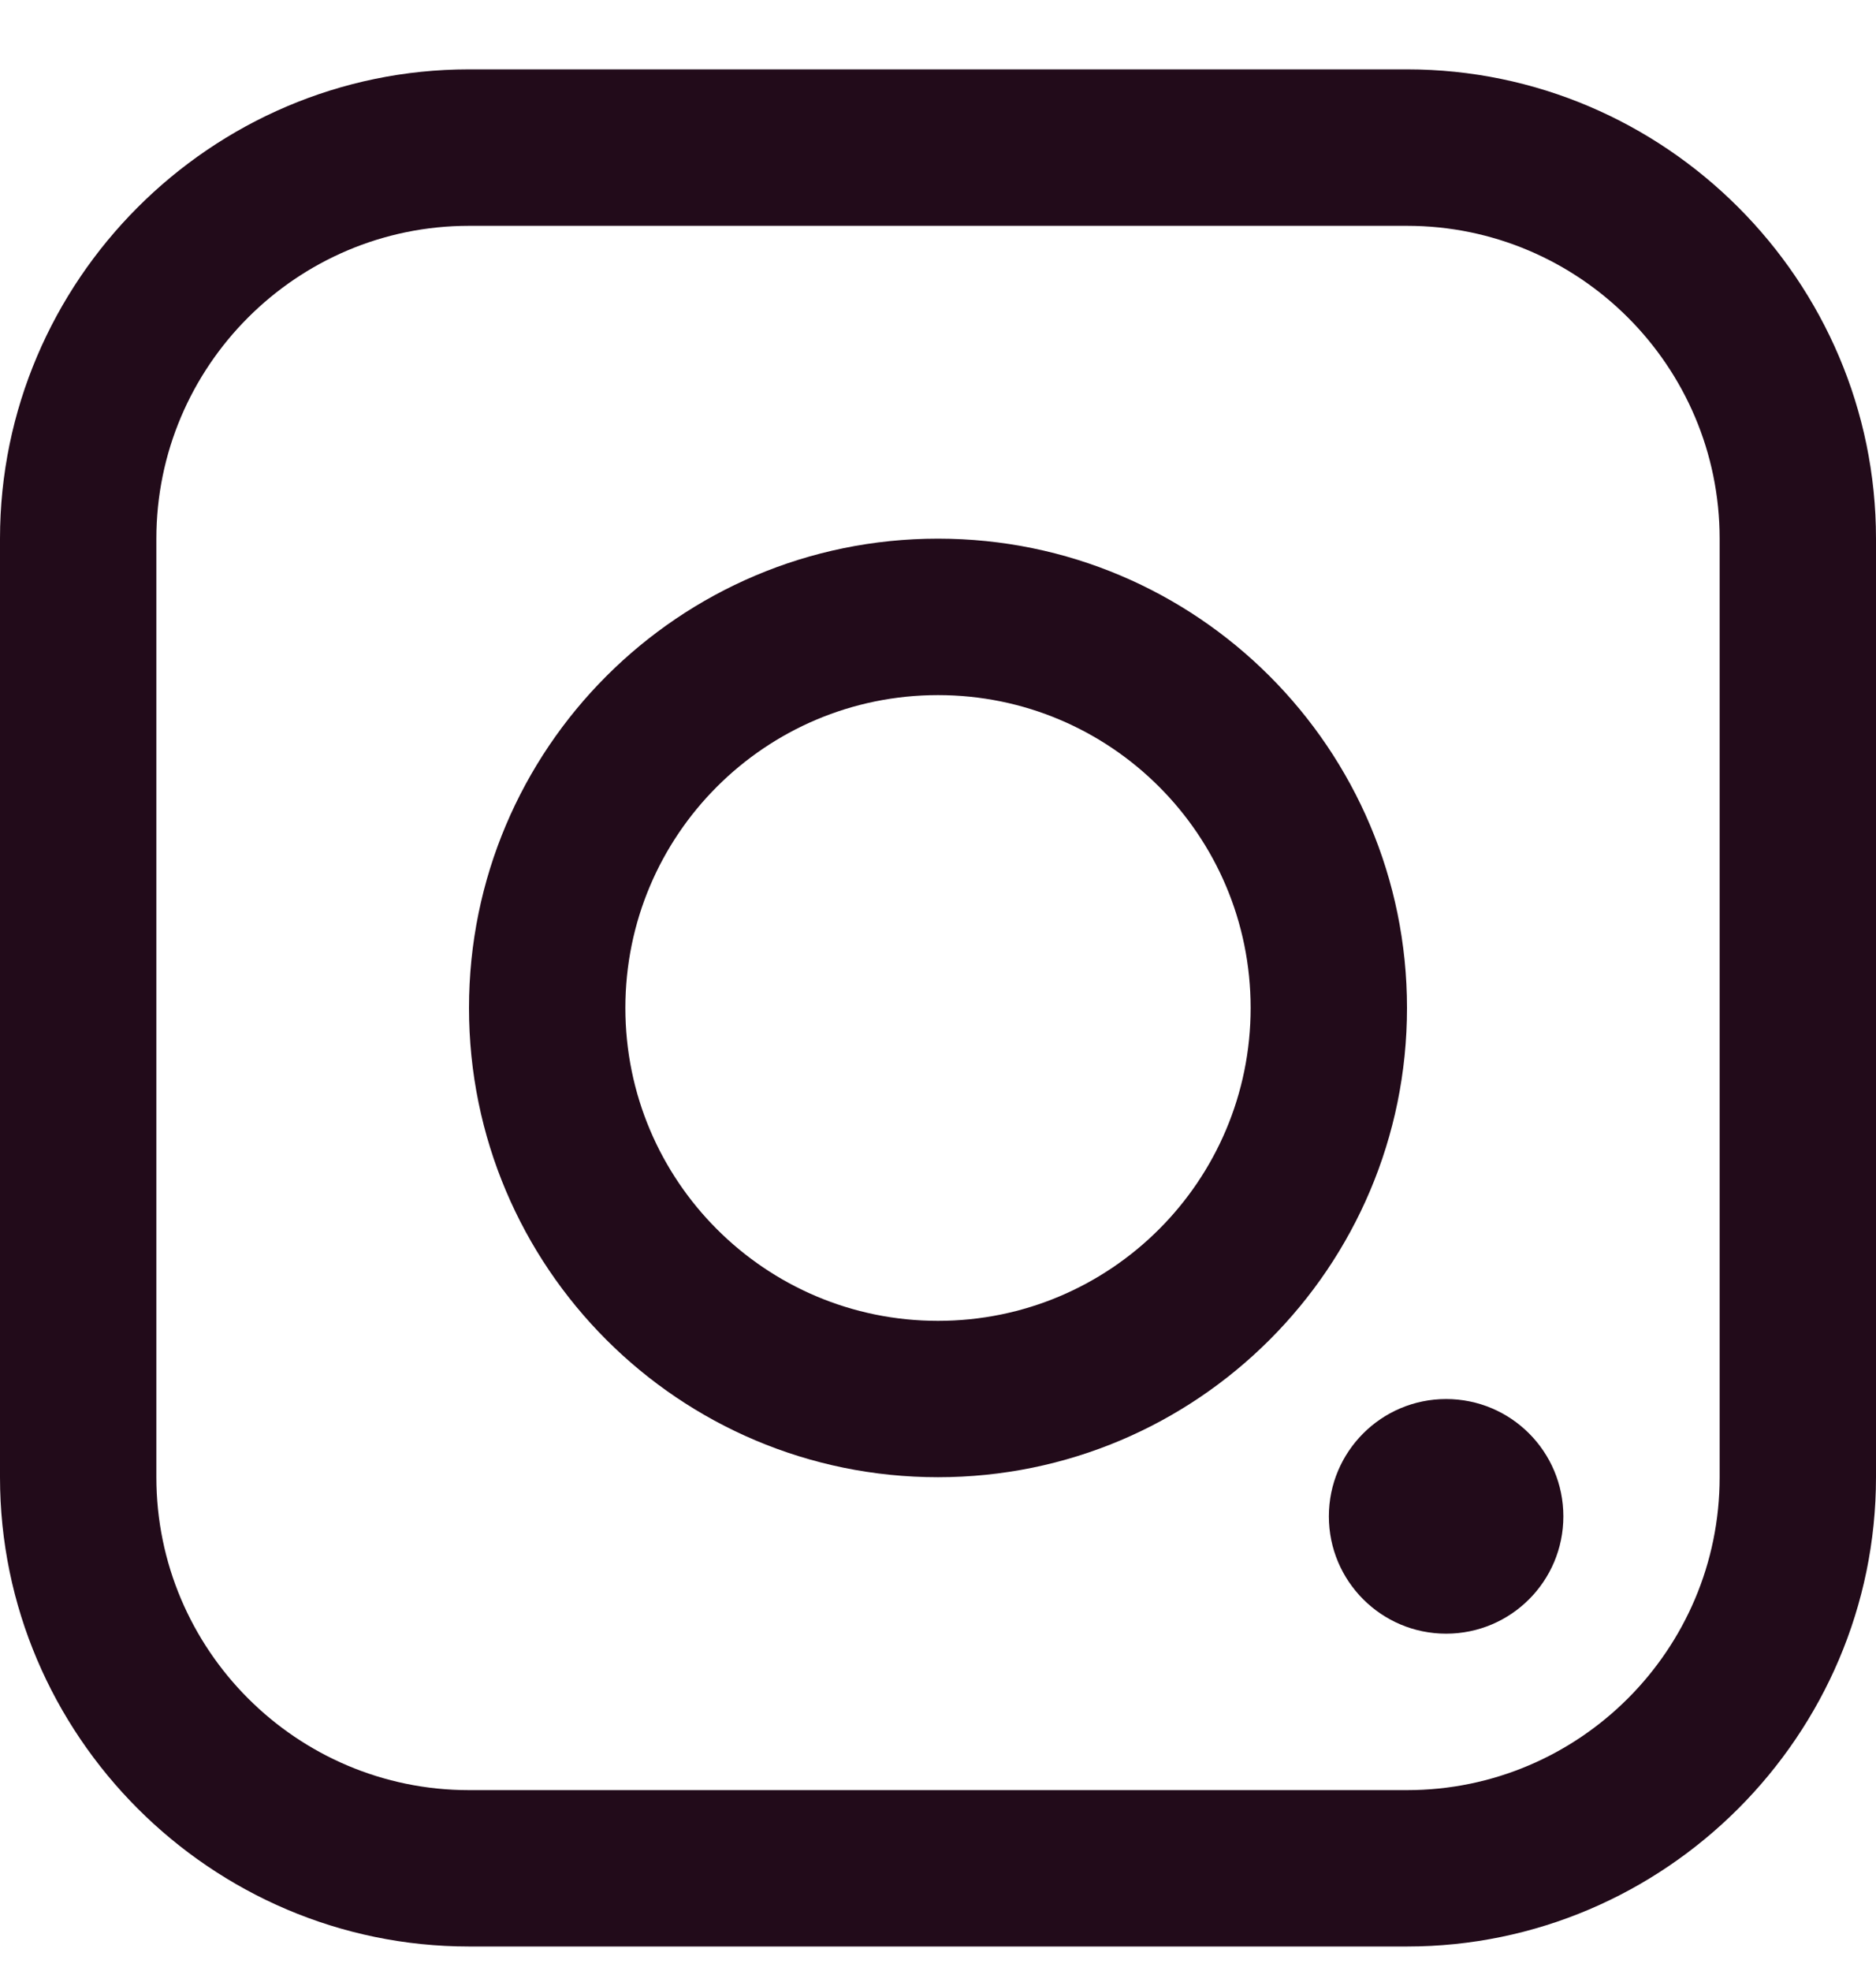
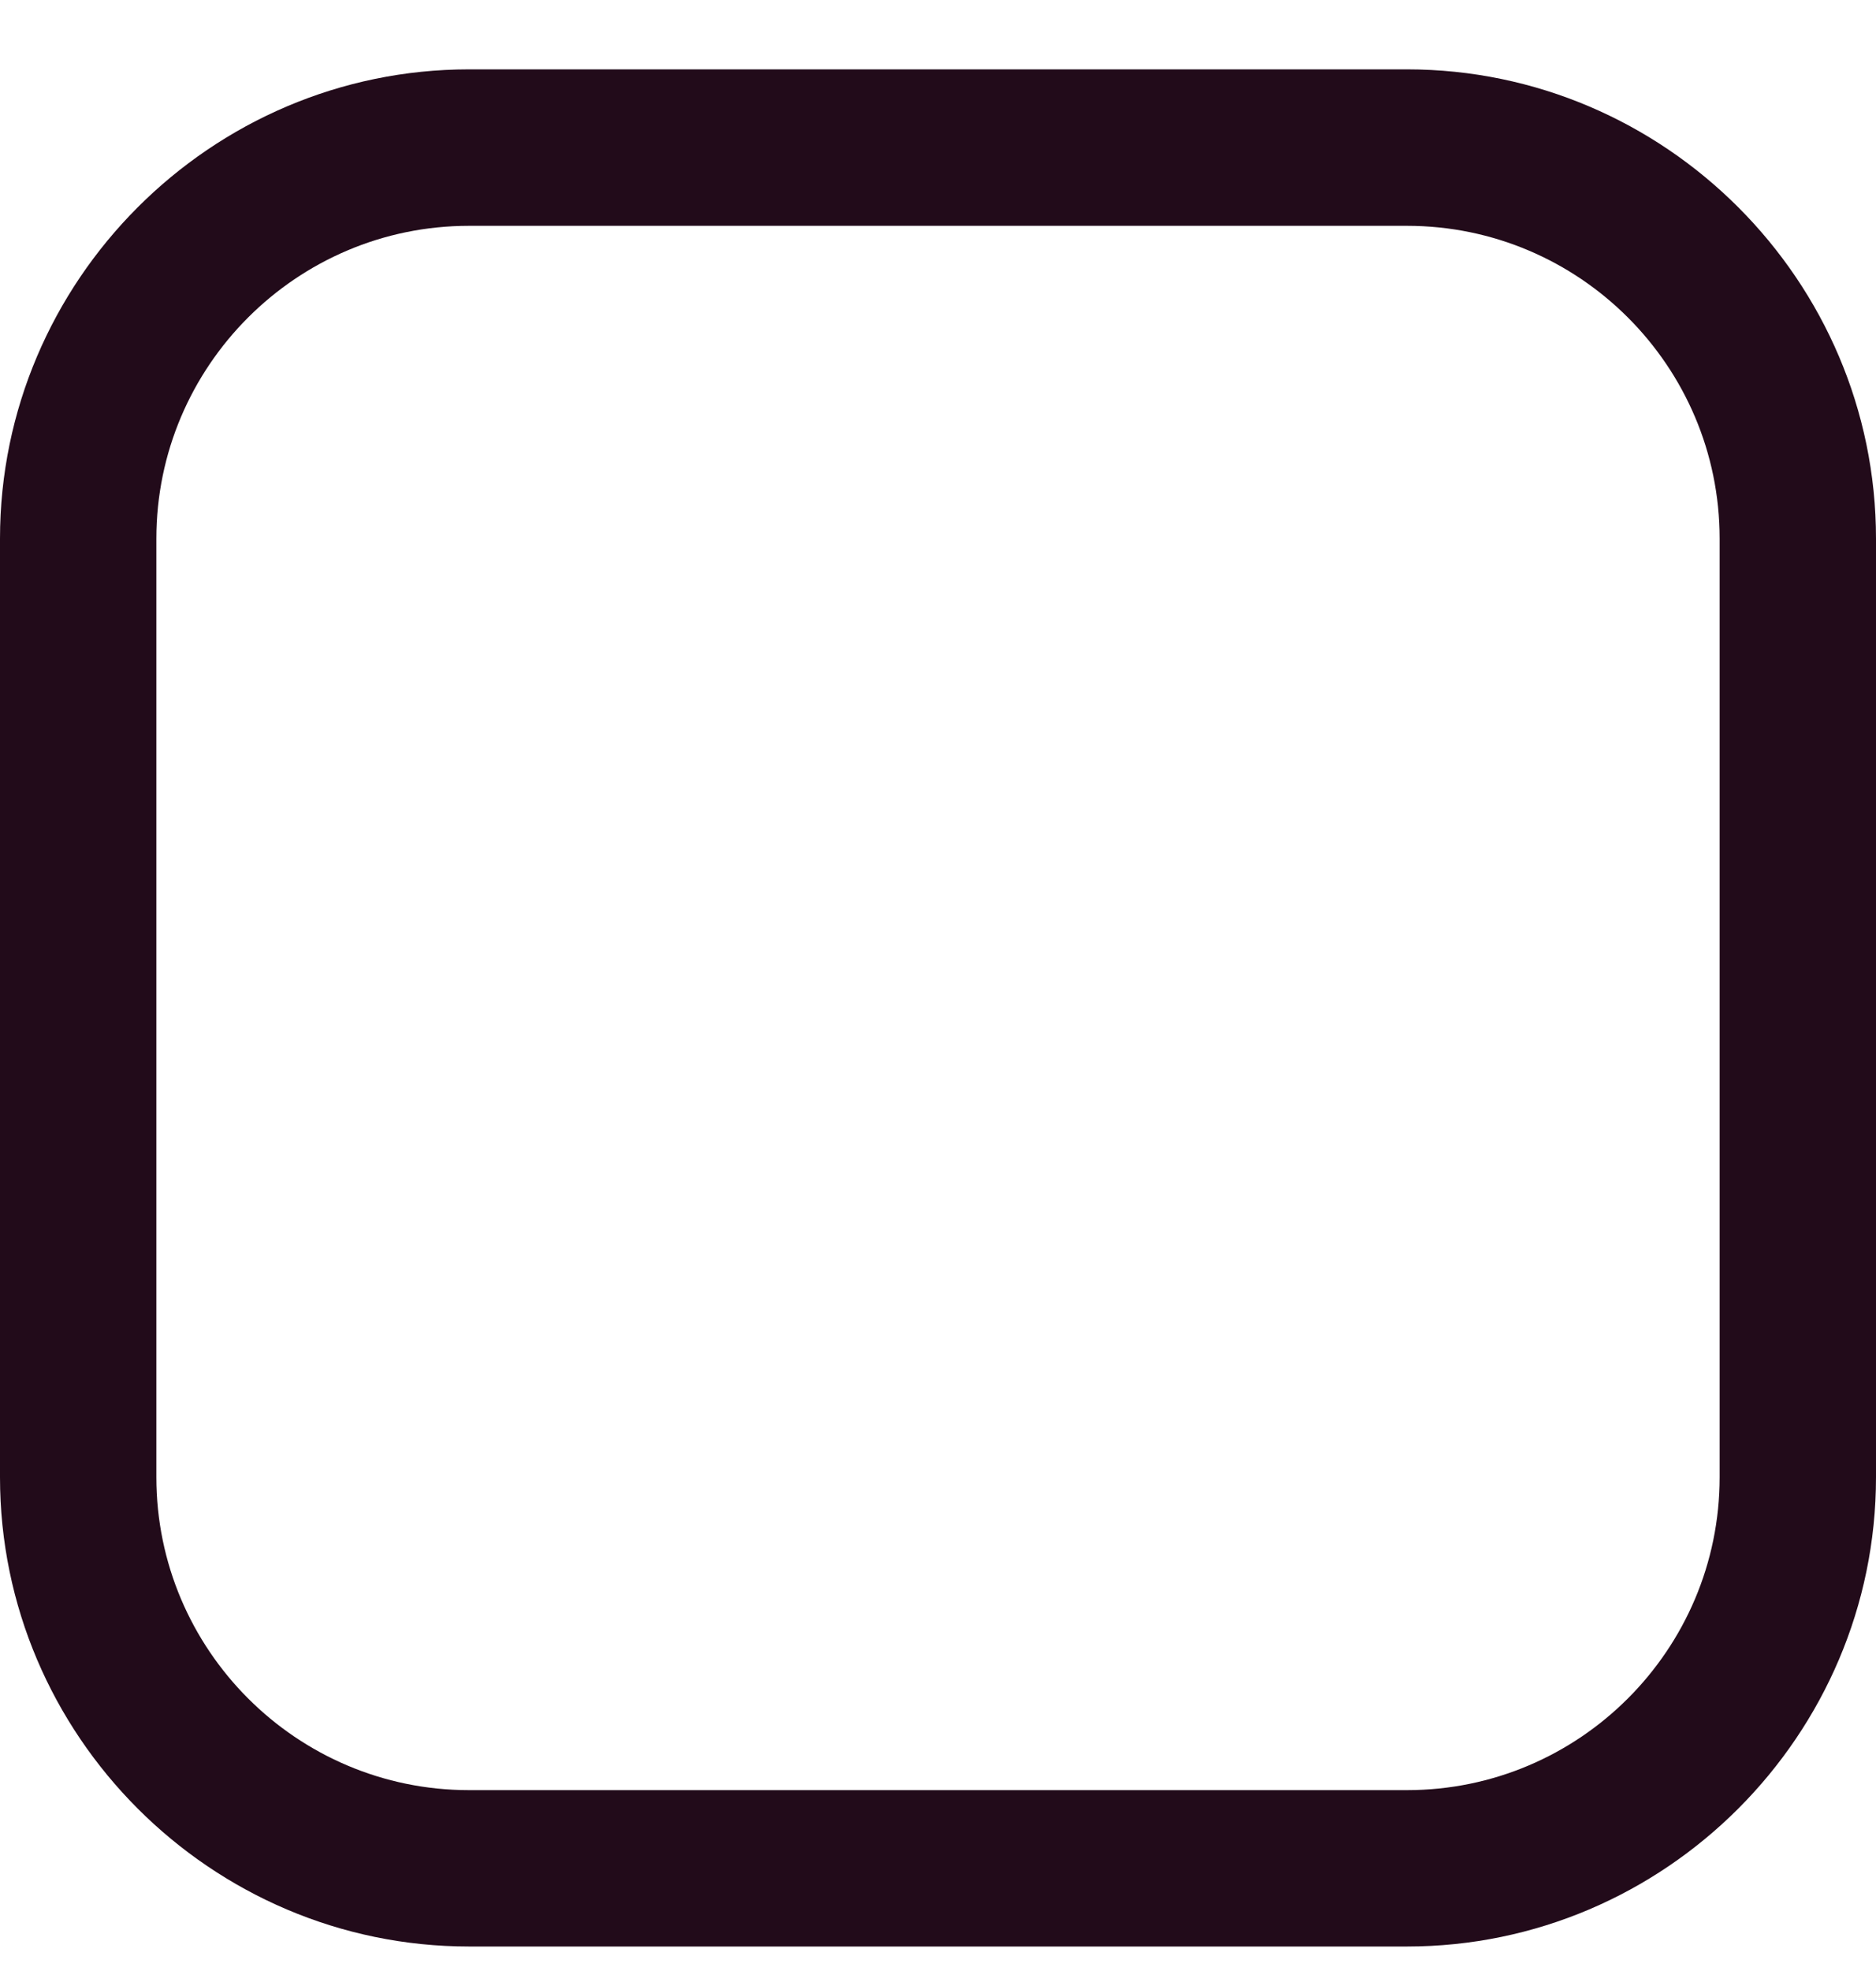
<svg xmlns="http://www.w3.org/2000/svg" width="20" height="21" viewBox="0 0 20 21" fill="none">
  <path d="M15 20.739H5C2.25 20.739 0 18.489 0 15.739V5.739C0 2.99 2.25 0.739 5 0.739H15C17.75 0.739 20 2.99 20 5.739V15.739C20 18.489 17.75 20.739 15 20.739ZM18.333 5.739C18.333 3.902 16.838 2.406 15 2.406H5C3.162 2.406 1.667 3.902 1.667 5.739V15.739C1.667 17.577 3.162 19.073 5 19.073H15C16.838 19.073 18.333 17.577 18.333 15.739V5.739Z" fill="#220B1A" />
-   <path d="M15.417 14.906C16.108 14.906 16.667 15.466 16.667 16.156C16.667 16.846 16.108 17.406 15.417 17.406C14.727 17.406 14.167 16.846 14.167 16.156C14.167 15.466 14.727 14.906 15.417 14.906Z" fill="#220B1A" />
-   <path d="M10 15.739C7.238 15.739 5 13.501 5 10.739C5 7.979 7.238 5.739 10 5.739C12.761 5.739 15 7.979 15 10.739C15 13.501 12.761 15.739 10 15.739ZM10 7.406C8.159 7.406 6.667 8.898 6.667 10.739C6.667 12.581 8.159 14.073 10 14.073C11.841 14.073 13.333 12.581 13.333 10.739C13.333 8.898 11.841 7.406 10 7.406Z" fill="#220B1A" />
</svg>